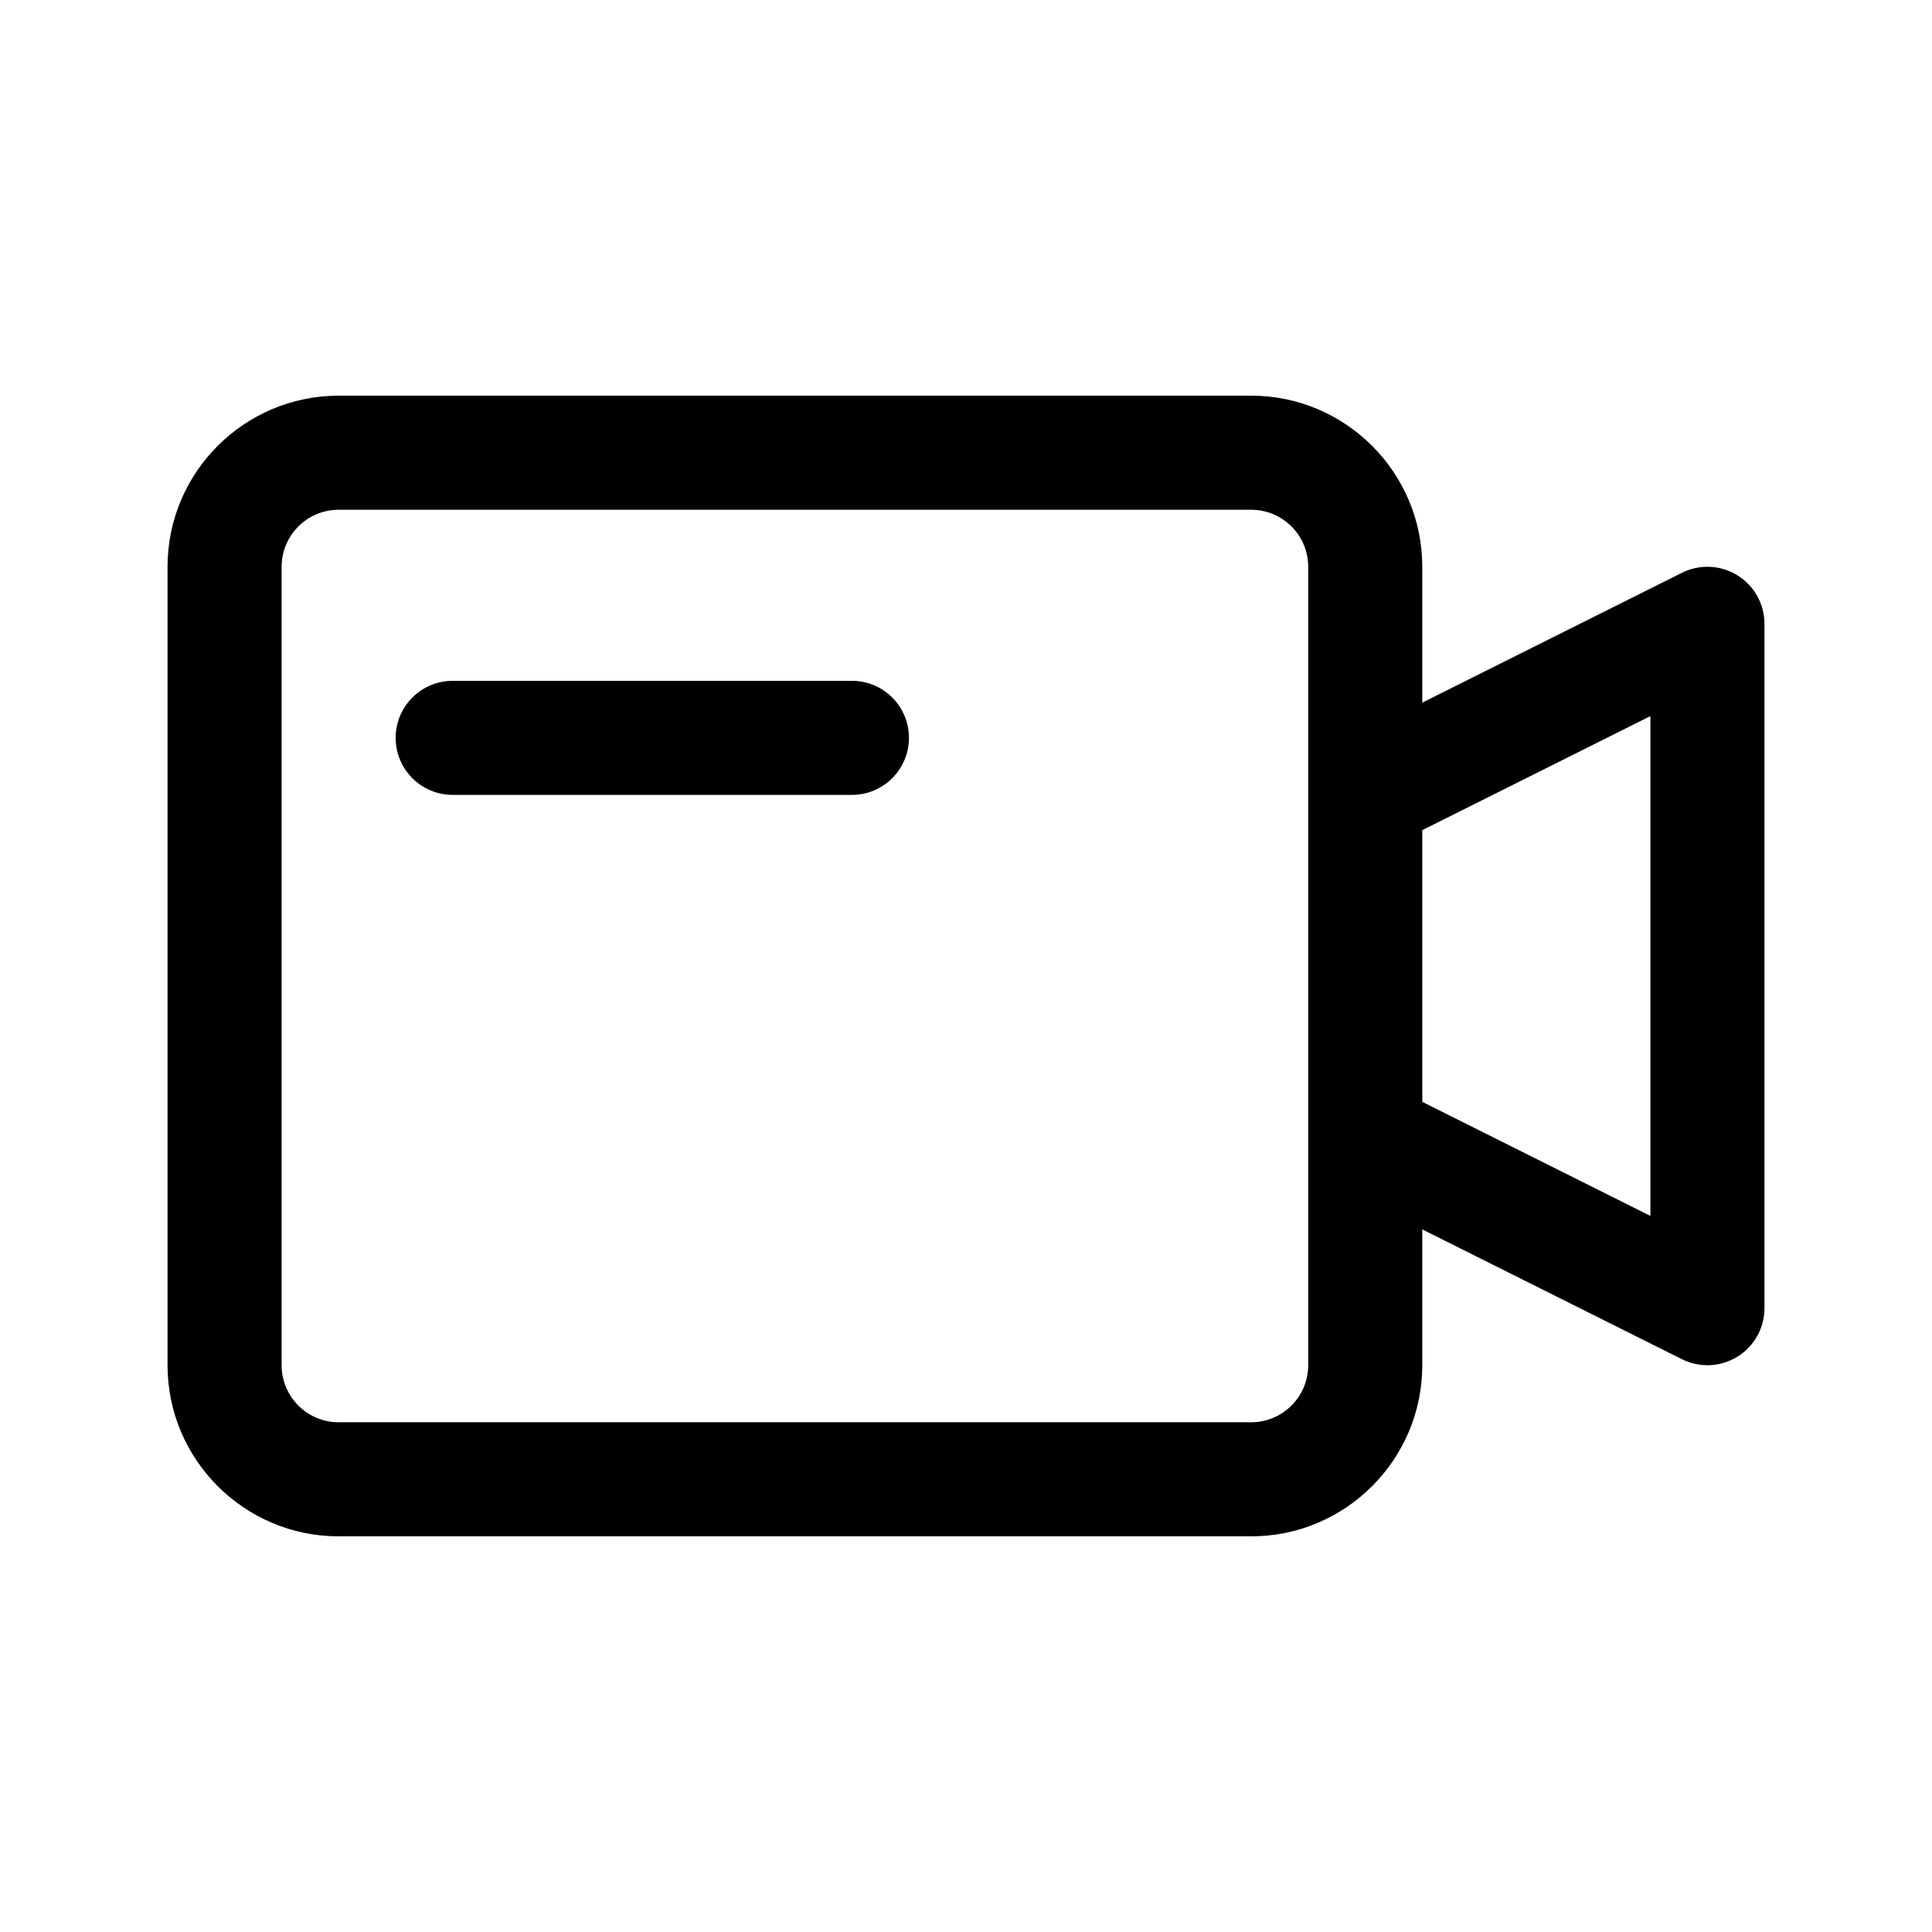
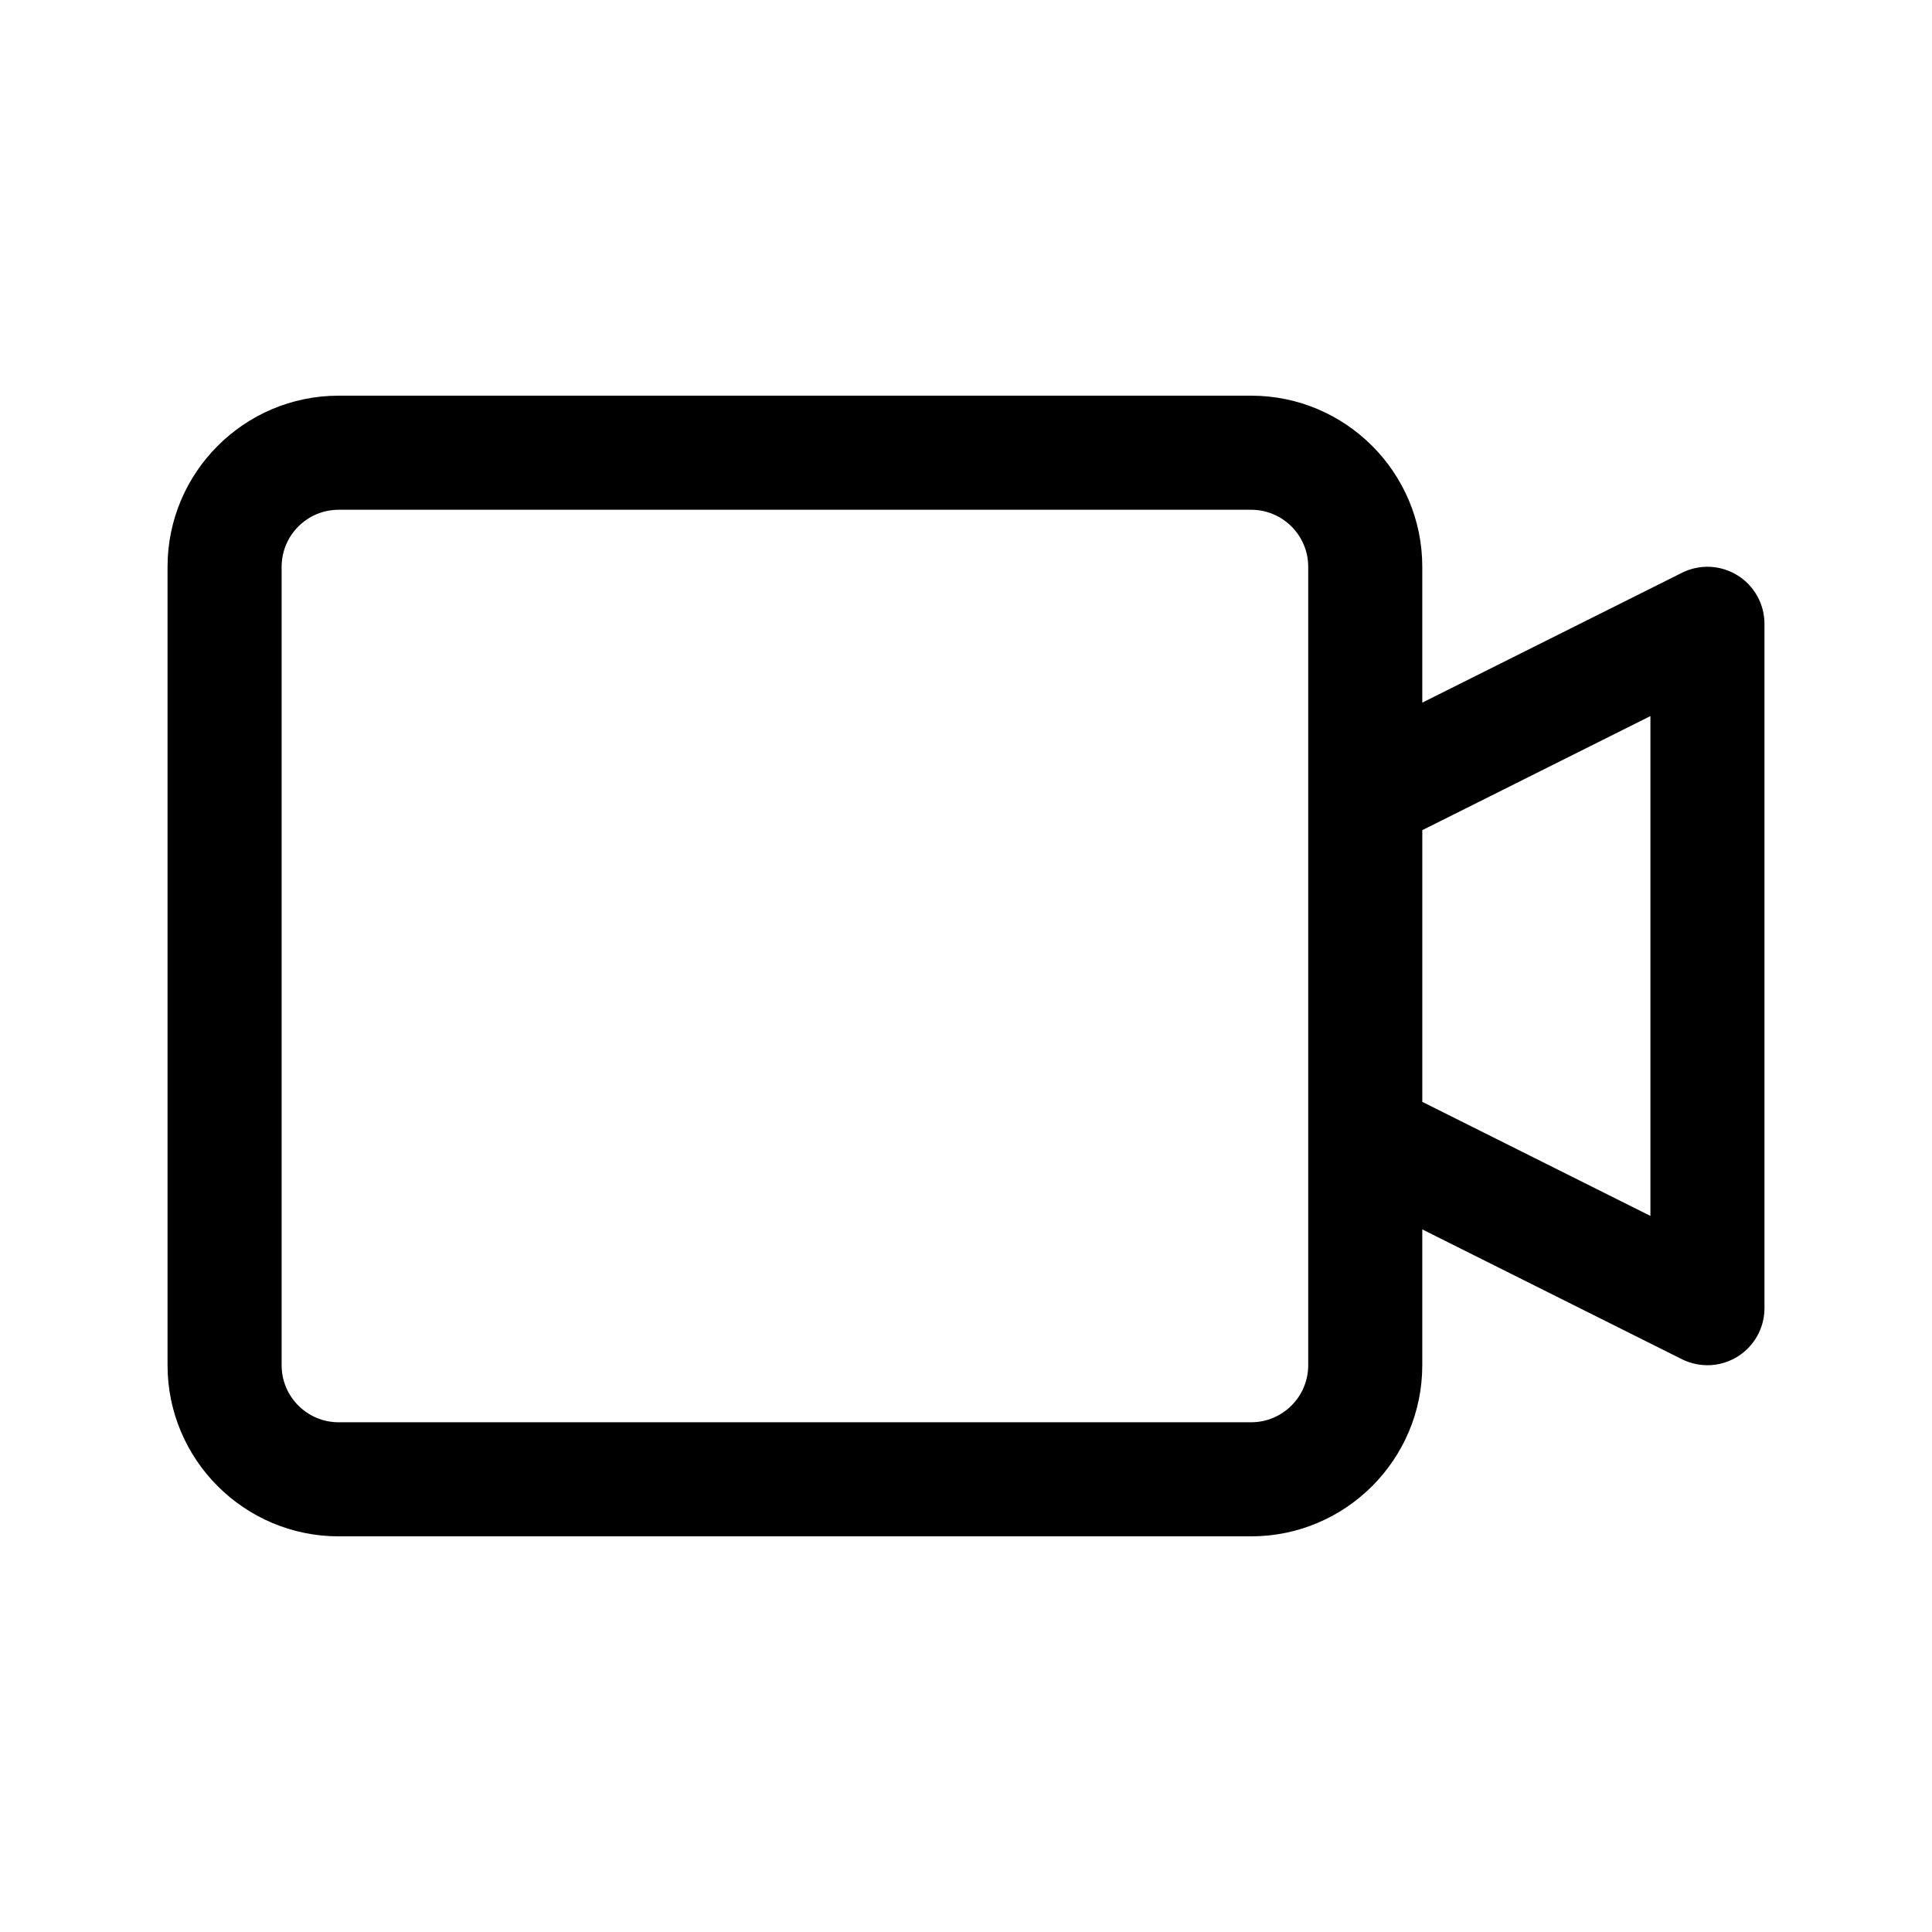
<svg xmlns="http://www.w3.org/2000/svg" fill="#000000" width="800px" height="800px" version="1.1" viewBox="144 144 512 512">
  <g>
-     <path d="m604.43 296.46c-4.473-2.762-10.02-3.004-14.699-0.664l-68.812 34.406v-36c0-25.004-20.34-45.344-45.344-45.344h-241.83c-25.004 0-45.344 20.34-45.344 45.344v211.6c0 25.004 20.34 45.344 45.344 45.344h241.83c25.004 0 45.344-20.34 45.344-45.344v-36.004l68.809 34.406c4.82 2.394 10.352 2.023 14.699-0.664 4.461-2.754 7.176-7.613 7.176-12.855v-181.37c0-5.238-2.715-10.102-7.172-12.855zm-113.74 209.34c0 8.332-6.777 15.113-15.113 15.113l-241.83 0.004c-8.34 0-15.113-6.781-15.113-15.113v-211.6c0-8.332 6.777-15.113 15.113-15.113h241.83c8.34 0 15.113 6.781 15.113 15.113v211.6zm90.688-39.566-60.457-30.23v-72.004l60.457-30.23z" />
-     <path d="m384.88 339.54c0 8.348-6.762 15.113-15.113 15.113h-105.8c-8.352 0-15.113-6.766-15.113-15.113 0-8.348 6.762-15.113 15.113-15.113h105.8c8.355-0.004 15.113 6.762 15.113 15.113z" />
+     <path d="m604.43 296.46c-4.473-2.762-10.02-3.004-14.699-0.664l-68.812 34.406v-36c0-25.004-20.34-45.344-45.344-45.344h-241.83c-25.004 0-45.344 20.34-45.344 45.344v211.6c0 25.004 20.34 45.344 45.344 45.344h241.83c25.004 0 45.344-20.34 45.344-45.344v-36.004l68.809 34.406c4.82 2.394 10.352 2.023 14.699-0.664 4.461-2.754 7.176-7.613 7.176-12.855v-181.37c0-5.238-2.715-10.102-7.172-12.855m-113.74 209.34c0 8.332-6.777 15.113-15.113 15.113l-241.83 0.004c-8.34 0-15.113-6.781-15.113-15.113v-211.6c0-8.332 6.777-15.113 15.113-15.113h241.83c8.34 0 15.113 6.781 15.113 15.113v211.6zm90.688-39.566-60.457-30.23v-72.004l60.457-30.23z" />
  </g>
</svg>